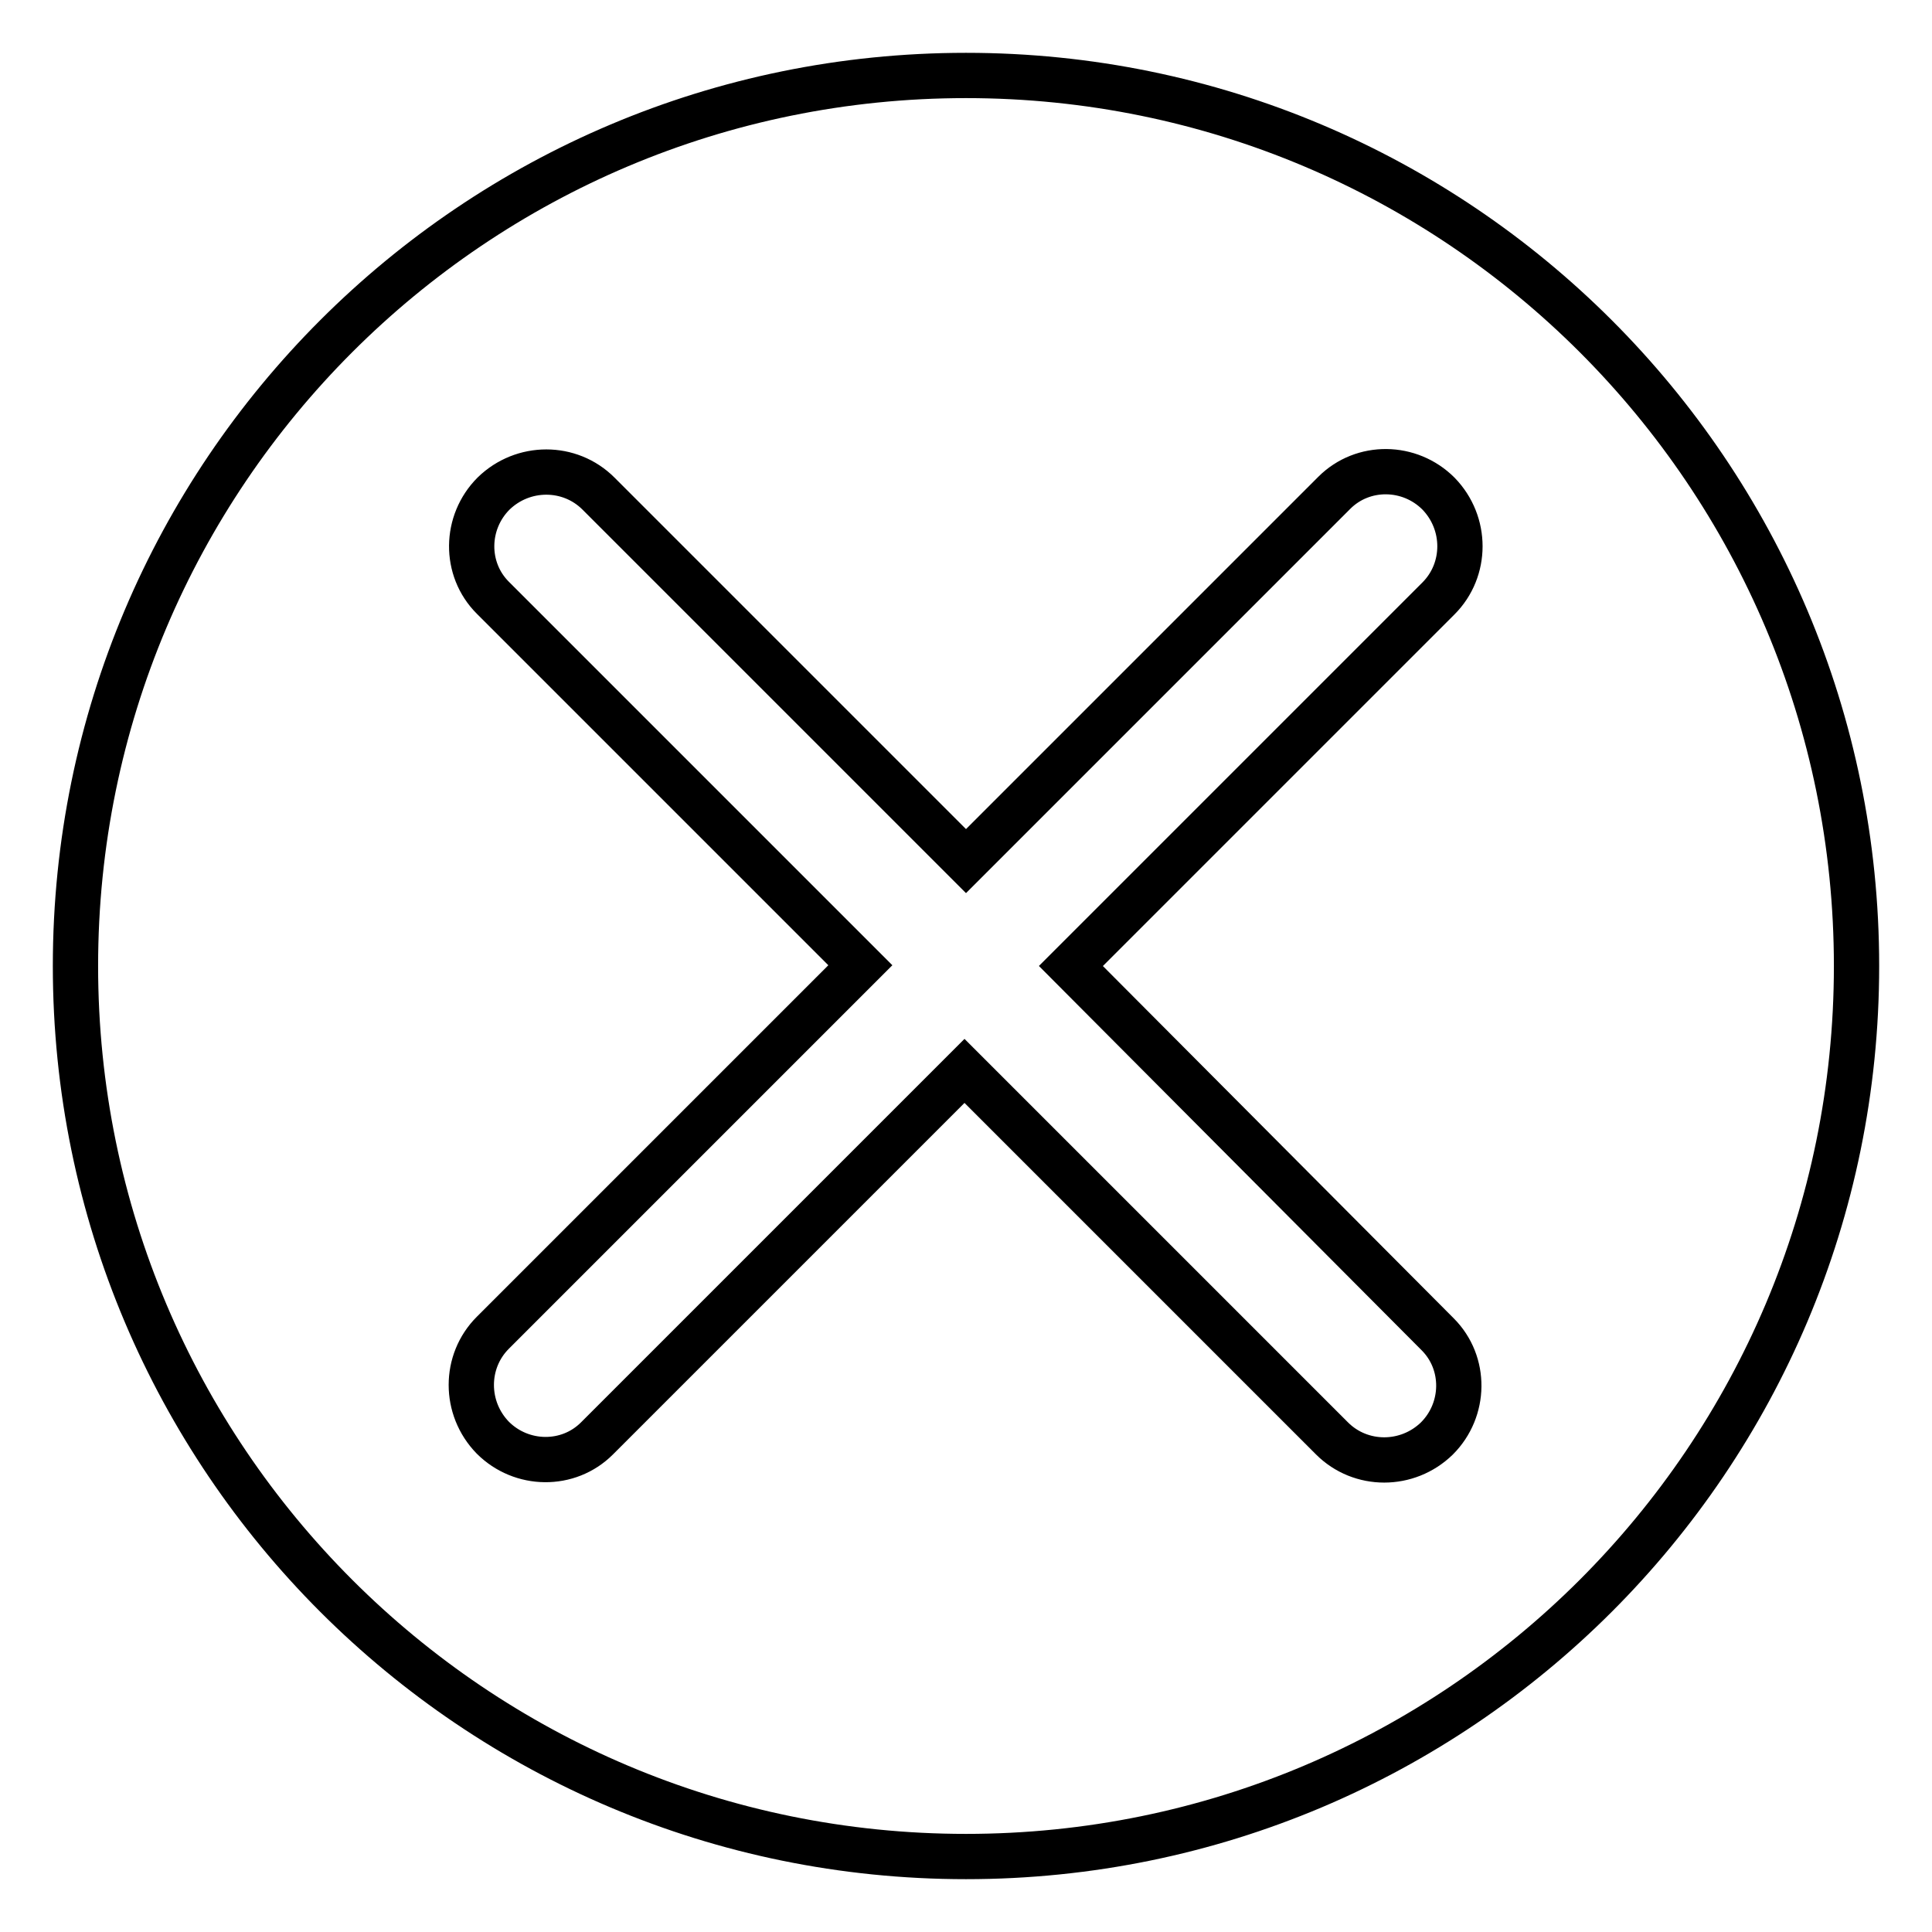
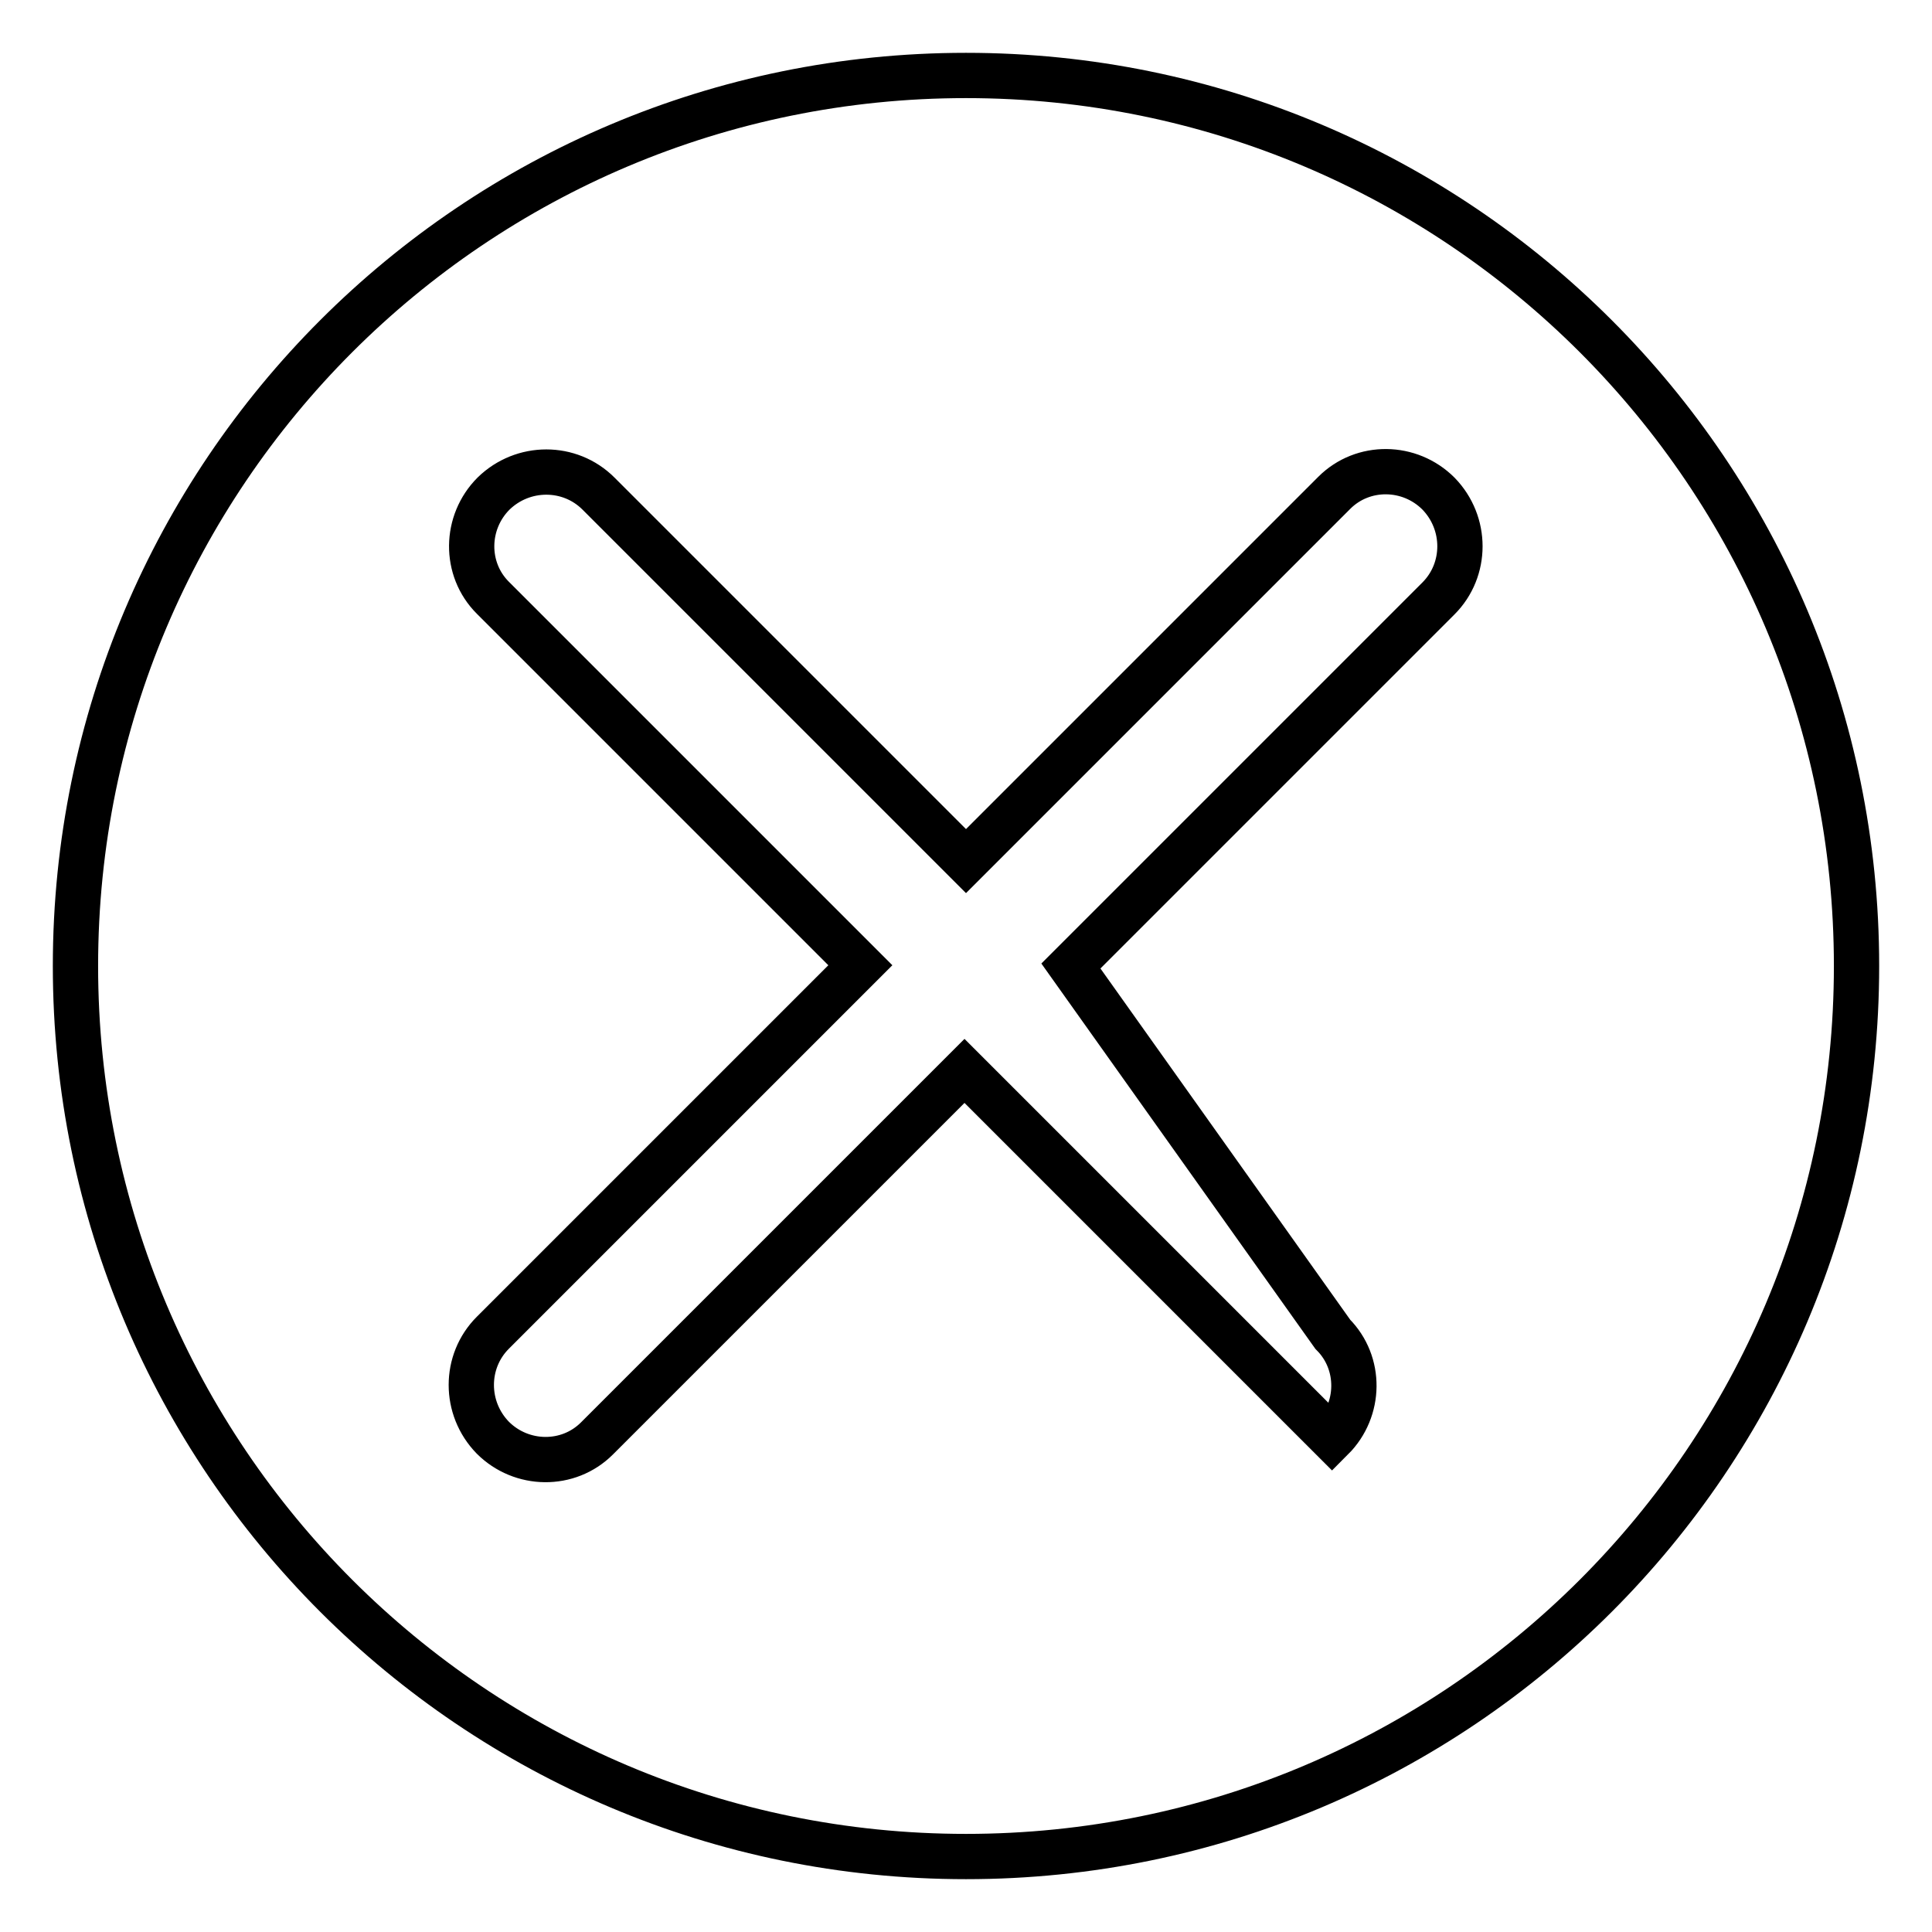
<svg xmlns="http://www.w3.org/2000/svg" version="1.1" x="0px" y="0px" viewBox="0 0 256 256" enable-background="new 0 0 256 256" xml:space="preserve">
  <g>
-     <path stroke-width="6" fill-opacity="0" stroke="#000000" d="M128,246c-65.2,0-118-52.8-118-118C10,62.8,62.8,10,128,10c65.2,0,118,52.8,118,118 C246,193.2,193.2,246,128,246z M128,114.1L79.3,65.4c-3.8-3.8-10-3.8-13.9,0c0,0,0,0,0,0c-3.8,3.8-3.9,10-0.1,13.8c0,0,0,0,0,0 l48.7,48.7l-48.7,48.7c-3.8,3.8-3.8,10,0,13.9l0,0c3.8,3.8,10,3.9,13.8,0.1c0,0,0,0,0,0l48.7-48.7l48.7,48.7c3.8,3.8,10,3.8,13.9,0 l0,0c3.8-3.8,3.9-10,0.1-13.8c0,0,0,0,0,0L141.9,128l48.7-48.7c3.8-3.8,3.8-10,0-13.9c0,0,0,0,0,0c-3.8-3.8-10-3.9-13.8-0.1 c0,0,0,0,0,0L128,114.1z" />
+     <path stroke-width="6" fill-opacity="0" stroke="#000000" d="M128,246c-65.2,0-118-52.8-118-118C10,62.8,62.8,10,128,10c65.2,0,118,52.8,118,118 C246,193.2,193.2,246,128,246z M128,114.1L79.3,65.4c-3.8-3.8-10-3.8-13.9,0c0,0,0,0,0,0c-3.8,3.8-3.9,10-0.1,13.8c0,0,0,0,0,0 l48.7,48.7l-48.7,48.7c-3.8,3.8-3.8,10,0,13.9l0,0c3.8,3.8,10,3.9,13.8,0.1c0,0,0,0,0,0l48.7-48.7l48.7,48.7l0,0c3.8-3.8,3.9-10,0.1-13.8c0,0,0,0,0,0L141.9,128l48.7-48.7c3.8-3.8,3.8-10,0-13.9c0,0,0,0,0,0c-3.8-3.8-10-3.9-13.8-0.1 c0,0,0,0,0,0L128,114.1z" />
  </g>
</svg>